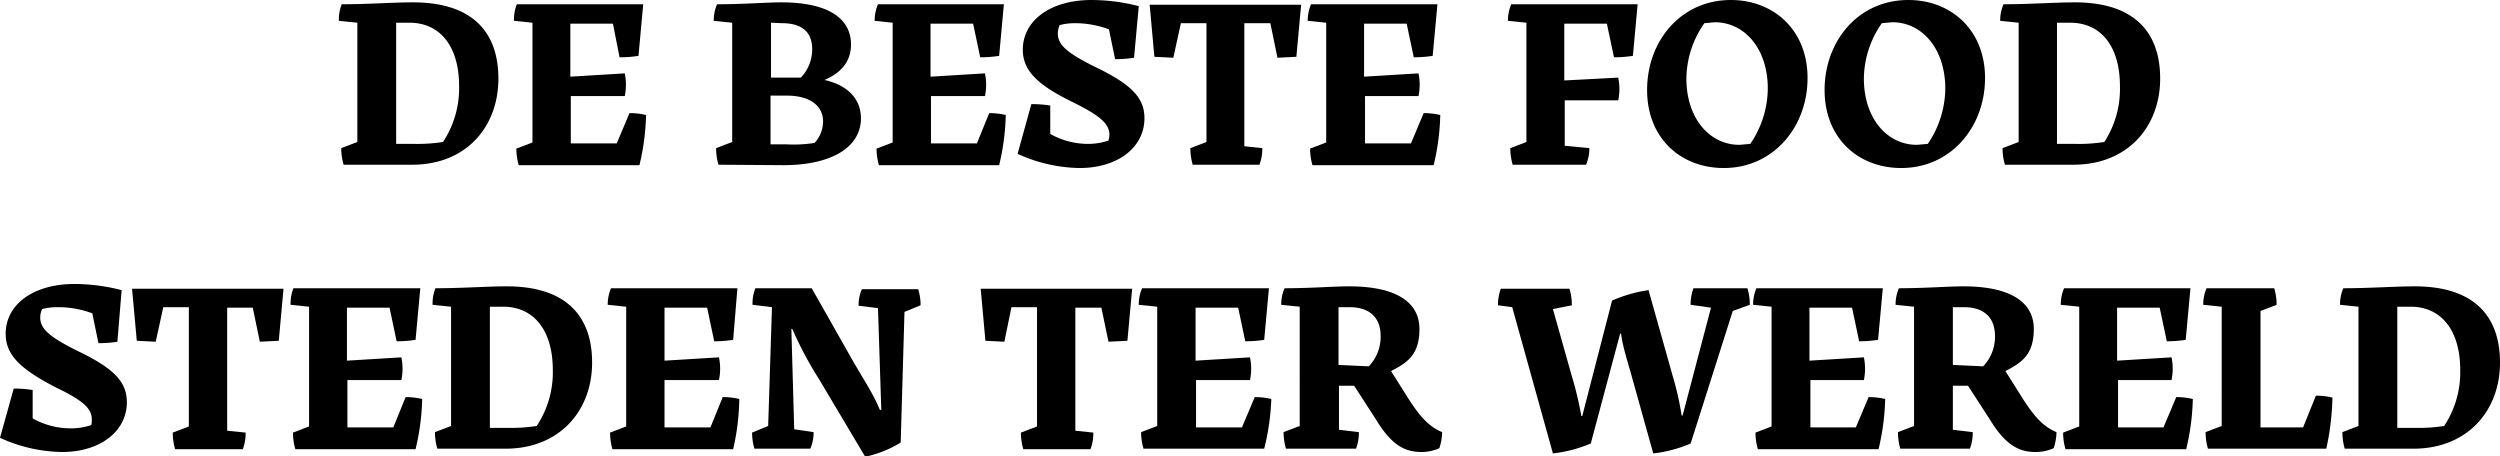
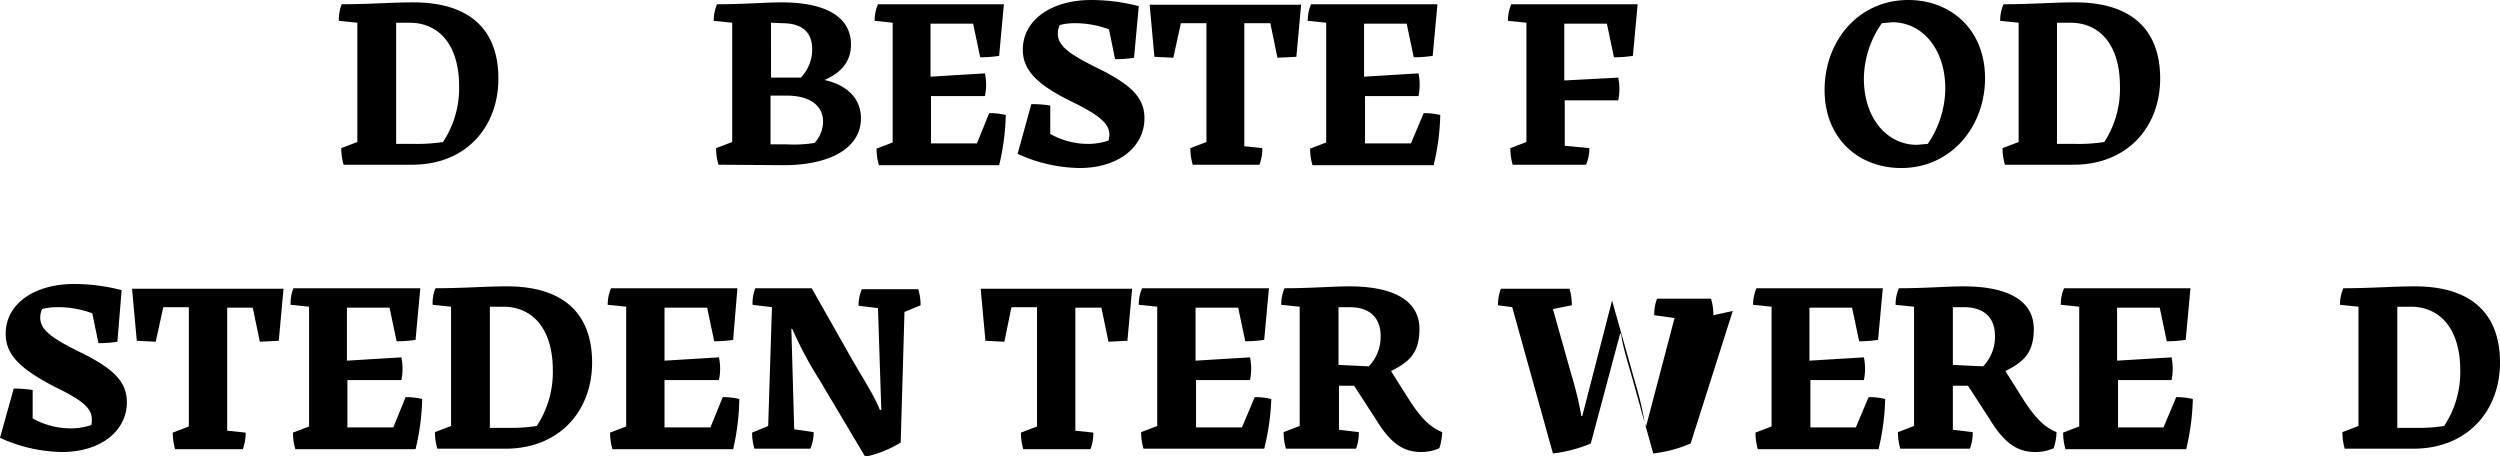
<svg xmlns="http://www.w3.org/2000/svg" id="Laag_1" data-name="Laag 1" viewBox="0 0 528.2 96.4">
  <title>titel</title>
  <path d="M78.5,38.6a12.3,12.3,0,0,1-.5-3.5l3.4-1.3V8.6l-3.9-.4a8.6,8.6,0,0,1,.6-3.5c5.7,0,10.7-.4,15.1-.4,12.1,0,18,5.9,18,16.1S104.4,38.6,93,38.6Zm21-4.8A20.6,20.6,0,0,0,102.9,22c0-8.4-4-13.4-10.5-13.4H89.6V34.2h3.8A35.5,35.5,0,0,0,99.5,33.8Z" transform="translate(-5.9 -3.8)" />
-   <path d="M118.4,8.6l-3.9-.4a8.6,8.6,0,0,1,.6-3.5h26.7l-1,10.9a24.5,24.5,0,0,1-4,.3l-1.4-7.1h-9V20l11.5-.7a11.7,11.7,0,0,1,0,4.8H126.5v10h9.7l2.7-6.4a14.8,14.8,0,0,1,3.5.4,49.6,49.6,0,0,1-1.4,10.6H115.5a12.3,12.3,0,0,1-.5-3.5l3.4-1.3Z" transform="translate(-5.9 -3.8)" />
  <path d="M157.7,38.6a12.3,12.3,0,0,1-.5-3.5l3.4-1.3V8.6l-3.9-.4a8.6,8.6,0,0,1,.7-3.5c5.7,0,10.3-.4,13.6-.4,10.2,0,14.7,3.6,14.7,8.9,0,3.6-2.1,6-5.6,7.5,4.9,1.1,7.7,4,7.7,8.1,0,6.1-6.2,9.9-16.4,9.9Zm11.1-30V20.2h6.3a8.6,8.6,0,0,0,2.4-6c0-3.5-2-5.5-6.4-5.5ZM178,34a6.8,6.8,0,0,0,1.8-4.5c0-3.4-2.8-5.5-7.7-5.5h-3.4V34.3h3.4A28.2,28.2,0,0,0,178,34Z" transform="translate(-5.9 -3.8)" />
  <path d="M194.5,8.6l-3.8-.4a8.6,8.6,0,0,1,.7-3.5H218l-1,10.9a24.6,24.6,0,0,1-4,.3l-1.5-7.1h-9V20l11.5-.7a11.7,11.7,0,0,1,0,4.8H202.6v10h9.7l2.6-6.4a14.9,14.9,0,0,1,3.5.4,49.7,49.7,0,0,1-1.4,10.6H191.6a12.3,12.3,0,0,1-.5-3.5l3.4-1.3Z" transform="translate(-5.9 -3.8)" />
  <path d="M234,39.3a32.4,32.4,0,0,1-13.1-3l2.9-10.5a24.5,24.5,0,0,1,4,.3v6a16.3,16.3,0,0,0,7.8,2.1,13.4,13.4,0,0,0,4.5-.7,5.7,5.7,0,0,0,.2-1.2c0-2.3-1.9-4-7.5-6.8-7.9-3.8-10.8-6.9-10.8-11.2,0-6.2,5.9-10.5,14.5-10.5a40.2,40.2,0,0,1,10,1.3l-1,10.9a24.4,24.4,0,0,1-4,.3l-1.3-6.3A20.6,20.6,0,0,0,233,8.7a12.2,12.2,0,0,0-3.2.4,4.2,4.2,0,0,0-.4,1.8c0,2.4,2,4.1,7.8,7,7.7,3.7,10.5,6.5,10.5,10.9C247.7,34.9,242.1,39.3,234,39.3Z" transform="translate(-5.9 -3.8)" />
  <path d="M280.8,4.8l-1,11-4,.2-1.5-7.3h-5.5v26l3.8.4a9.6,9.6,0,0,1-.6,3.5H257.9a12.3,12.3,0,0,1-.5-3.5l3.4-1.3V8.7h-5.4L253.8,16l-4-.2-1-11Z" transform="translate(-5.9 -3.8)" />
  <path d="M286.1,8.6l-3.9-.4a8.6,8.6,0,0,1,.7-3.5h26.7l-1,10.9a24.6,24.6,0,0,1-4,.3l-1.5-7.1h-9V20l11.5-.7a11.7,11.7,0,0,1,0,4.8H294.3v10H304l2.7-6.4a14.9,14.9,0,0,1,3.5.4,49.7,49.7,0,0,1-1.4,10.6H283.2a12.3,12.3,0,0,1-.5-3.5l3.4-1.3Z" transform="translate(-5.9 -3.8)" />
  <path d="M325.5,38.6a12.3,12.3,0,0,1-.5-3.5l3.4-1.3V8.6l-3.9-.4a8.6,8.6,0,0,1,.7-3.5h26.7l-1,10.9a24.6,24.6,0,0,1-4,.3l-1.5-7.1h-9v12l11.4-.6a11.7,11.7,0,0,1,0,4.8H336.5v9.6l5.2.5a8.7,8.7,0,0,1-.7,3.5Z" transform="translate(-5.9 -3.8)" />
-   <path d="M370.1,39.3c-9,0-16.2-6.2-16.2-16.5s7.1-19,17.7-19c8.9,0,16.2,6.2,16.2,16.5S380.6,39.3,370.1,39.3Zm5.6-5.1a21,21,0,0,0,3.7-11.7c0-8.4-4.9-14-11.2-14l-2.2.2a20.7,20.7,0,0,0-3.8,11.7c0,8.4,4.9,14,11.2,14Z" transform="translate(-5.9 -3.8)" />
  <path d="M407.6,39.3c-9,0-16.2-6.2-16.2-16.5s7.1-19,17.7-19c8.9,0,16.2,6.2,16.2,16.5S418.1,39.3,407.6,39.3Zm5.6-5.1a21,21,0,0,0,3.7-11.7c0-8.4-4.9-14-11.2-14l-2.2.2a20.7,20.7,0,0,0-3.8,11.7c0,8.4,4.9,14,11.2,14Z" transform="translate(-5.9 -3.8)" />
  <path d="M429.5,38.6a12.3,12.3,0,0,1-.5-3.5l3.4-1.3V8.6l-3.9-.4a8.6,8.6,0,0,1,.7-3.5c5.7,0,10.7-.4,15.1-.4,12.1,0,18,5.9,18,16.1s-6.9,18.2-18.3,18.2Zm21-4.8A20.6,20.6,0,0,0,453.8,22c0-8.4-4-13.4-10.5-13.4h-2.8V34.2h3.8A35.5,35.5,0,0,0,450.5,33.8Z" transform="translate(-5.9 -3.8)" />
  <path d="M19,99.3a32.4,32.4,0,0,1-13.1-3L8.8,85.9a24.4,24.4,0,0,1,4,.3v6a16.4,16.4,0,0,0,7.8,2.1,13.4,13.4,0,0,0,4.6-.7,5.7,5.7,0,0,0,.1-1.2c0-2.3-1.9-4-7.5-6.7C10,81.7,7.1,78.7,7.1,74.3c0-6.2,5.9-10.5,14.5-10.5a40.2,40.2,0,0,1,10,1.3l-.9,10.9a24.4,24.4,0,0,1-4,.3l-1.3-6.3A20.6,20.6,0,0,0,18,68.7a12.2,12.2,0,0,0-3.2.4,4.2,4.2,0,0,0-.4,1.8c0,2.4,2,4.1,7.8,7,7.7,3.7,10.5,6.5,10.5,10.9C32.7,94.9,27.1,99.3,19,99.3Z" transform="translate(-5.9 -3.8)" />
  <path d="M65.8,64.8l-1,11-4,.2-1.5-7.2H53.9v26l3.9.4a9.6,9.6,0,0,1-.6,3.5H42.9a12.3,12.3,0,0,1-.5-3.5l3.4-1.3V68.7H40.4L38.8,76l-4-.2-1-11Z" transform="translate(-5.9 -3.8)" />
  <path d="M71.2,68.6l-3.9-.4a8.6,8.6,0,0,1,.6-3.5H94.7l-1,10.9a24.6,24.6,0,0,1-4,.3l-1.5-7.1h-9V80l11.5-.7a11.7,11.7,0,0,1,0,4.8H79.3v10H89l2.6-6.4a14.8,14.8,0,0,1,3.5.4,49.6,49.6,0,0,1-1.4,10.6H68.3a12.3,12.3,0,0,1-.5-3.5l3.4-1.3Z" transform="translate(-5.9 -3.8)" />
  <path d="M98.3,98.6a12.3,12.3,0,0,1-.5-3.5l3.4-1.3V68.6l-3.9-.4a8.6,8.6,0,0,1,.6-3.5c5.7,0,10.7-.4,15.1-.4,12.1,0,18,5.9,18,16.1s-6.9,18.2-18.3,18.2Zm21-4.8A20.6,20.6,0,0,0,122.7,82c0-8.4-4-13.4-10.5-13.4h-2.8V94.2h3.8A35.5,35.5,0,0,0,119.3,93.8Z" transform="translate(-5.9 -3.8)" />
  <path d="M138.2,68.6l-3.9-.4a8.6,8.6,0,0,1,.7-3.5h26.7l-.9,10.9a24.6,24.6,0,0,1-4,.3l-1.5-7.1h-9V80l11.5-.7a11.7,11.7,0,0,1,0,4.8H146.3v10H156l2.6-6.4a14.8,14.8,0,0,1,3.5.4,49.7,49.7,0,0,1-1.3,10.6H135.3a12.3,12.3,0,0,1-.5-3.5l3.4-1.3Z" transform="translate(-5.9 -3.8)" />
  <path d="M185.9,79.7c2.7,4.7,4.5,7.3,5.9,10.7h.3l-.7-21.5-4.1-.5a8.5,8.5,0,0,1,.7-3.5h11.9a11.4,11.4,0,0,1,.5,3.4l-3.4,1.4-.8,27.6a23.9,23.9,0,0,1-7.5,3L179,84a79.1,79.1,0,0,1-5.7-10.7h-.2l.6,21.2,4.1.6a8.6,8.6,0,0,1-.7,3.5H165.3a11.9,11.9,0,0,1-.5-3.4l3.4-1.4.8-25.1-4.1-.5a8.5,8.5,0,0,1,.6-3.5h11.9Z" transform="translate(-5.9 -3.8)" />
  <path d="M245.1,64.8l-1,11-4,.2-1.5-7.2h-5.5v26l3.8.4a9.6,9.6,0,0,1-.6,3.5H222.1a12.3,12.3,0,0,1-.5-3.5l3.4-1.3V68.7h-5.4L218.1,76l-4-.2-1-11Z" transform="translate(-5.9 -3.8)" />
  <path d="M250.4,68.6l-3.9-.4a8.6,8.6,0,0,1,.7-3.5H274l-1,10.9a24.6,24.6,0,0,1-4,.3l-1.5-7.1h-9V80l11.5-.7a11.7,11.7,0,0,1,0,4.8H258.6v10h9.7l2.7-6.4a14.9,14.9,0,0,1,3.5.4A49.7,49.7,0,0,1,273,98.6H247.5a12.3,12.3,0,0,1-.5-3.5l3.4-1.3Z" transform="translate(-5.9 -3.8)" />
  <path d="M306.2,99.3c-3.8,0-6.5-1.8-9.6-6.9l-4.6-7.1h-3.2v9.3l4.2.5a9.6,9.6,0,0,1-.6,3.5H277.6a12.3,12.3,0,0,1-.5-3.5l3.4-1.3V68.6l-3.9-.4a8.6,8.6,0,0,1,.7-3.5c5.6,0,10.3-.4,13.6-.4,10.4,0,14.9,3.6,14.9,9s-2.5,7.1-6,8.9l3.4,5.4c2.7,4.3,4.7,6.4,7.4,7.5a11.5,11.5,0,0,1-.6,3.4A9.3,9.3,0,0,1,306.2,99.3ZM288.7,68.7V80.9l6.4.3a9,9,0,0,0,2.5-6.4c0-3.7-2.1-6.1-6.6-6.1Z" transform="translate(-5.9 -3.8)" />
-   <path d="M325.4,68.7l-3-.4a9.5,9.5,0,0,1,.6-3.5h14.5a12,12,0,0,1,.5,3.5l-4,.8,4,14.2a69.7,69.7,0,0,1,2,8.4h.2l6.3-24.4a30.1,30.1,0,0,1,7.7-2.2l5.1,18.1a63.9,63.9,0,0,1,1.9,8.4h.2l6-22.8-4.3-.6a9.5,9.5,0,0,1,.6-3.5h11.4a11.9,11.9,0,0,1,.5,3.5L372,69.5l-8.9,28a28,28,0,0,1-7.9,2.1l-4.8-17.2c-1.4-4.7-1.8-6.5-2-8.1h-.2L342,97.5a28.8,28.8,0,0,1-8,2.1Z" transform="translate(-5.9 -3.8)" />
+   <path d="M325.4,68.7l-3-.4a9.5,9.5,0,0,1,.6-3.5h14.5a12,12,0,0,1,.5,3.5l-4,.8,4,14.2a69.7,69.7,0,0,1,2,8.4h.2l6.3-24.4l5.1,18.1a63.9,63.9,0,0,1,1.9,8.4h.2l6-22.8-4.3-.6a9.5,9.5,0,0,1,.6-3.5h11.4a11.9,11.9,0,0,1,.5,3.5L372,69.5l-8.9,28a28,28,0,0,1-7.9,2.1l-4.8-17.2c-1.4-4.7-1.8-6.5-2-8.1h-.2L342,97.5a28.8,28.8,0,0,1-8,2.1Z" transform="translate(-5.9 -3.8)" />
  <path d="M380.2,68.6l-3.9-.4a8.6,8.6,0,0,1,.7-3.5h26.7l-1,10.9a24.6,24.6,0,0,1-4,.3l-1.5-7.1h-9V80l11.5-.7a11.7,11.7,0,0,1,0,4.8H388.4v10H398l2.7-6.4a14.9,14.9,0,0,1,3.5.4,49.7,49.7,0,0,1-1.4,10.6H377.3a12.3,12.3,0,0,1-.5-3.5l3.4-1.3Z" transform="translate(-5.9 -3.8)" />
  <path d="M435.9,99.3c-3.7,0-6.5-1.8-9.6-6.9l-4.6-7.1h-3.2v9.3l4.2.5a9.6,9.6,0,0,1-.6,3.5H407.4a12.3,12.3,0,0,1-.5-3.5l3.4-1.3V68.6l-3.9-.4a8.6,8.6,0,0,1,.7-3.5c5.6,0,10.3-.4,13.6-.4,10.4,0,14.9,3.6,14.9,9s-2.5,7.1-6,8.9l3.4,5.4c2.7,4.3,4.7,6.4,7.4,7.5a11.5,11.5,0,0,1-.6,3.4A9.3,9.3,0,0,1,435.9,99.3ZM418.5,68.7V80.9l6.4.3a9,9,0,0,0,2.5-6.4c0-3.7-2.1-6.1-6.6-6.1Z" transform="translate(-5.9 -3.8)" />
  <path d="M445.2,68.6l-3.9-.4a8.6,8.6,0,0,1,.7-3.5h26.7l-1,10.9a24.6,24.6,0,0,1-4,.3l-1.5-7.1h-9V80l11.5-.7a11.7,11.7,0,0,1,0,4.8H453.4v10H463l2.7-6.4a14.9,14.9,0,0,1,3.5.4,49.7,49.7,0,0,1-1.4,10.6H442.3a12.3,12.3,0,0,1-.5-3.5l3.4-1.3Z" transform="translate(-5.9 -3.8)" />
-   <path d="M475.3,68.6l-3.9-.4a8.6,8.6,0,0,1,.7-3.5h14.3a12,12,0,0,1,.5,3.5l-3.4,1.3V94.1h9l2.7-6.7a14.8,14.8,0,0,1,3.5.4,55.8,55.8,0,0,1-1.3,10.8H472.4a12.3,12.3,0,0,1-.5-3.5l3.4-1.3Z" transform="translate(-5.9 -3.8)" />
  <path d="M501.3,98.6a12.3,12.3,0,0,1-.5-3.5l3.4-1.3V68.6l-3.9-.4a8.6,8.6,0,0,1,.7-3.5c5.7,0,10.7-.4,15.1-.4,12.1,0,18,5.9,18,16.1s-6.9,18.2-18.3,18.2Zm21-4.8A20.6,20.6,0,0,0,525.7,82c0-8.4-4-13.4-10.5-13.4h-2.8V94.2h3.8A35.5,35.5,0,0,0,522.3,93.8Z" transform="translate(-5.9 -3.8)" />
</svg>